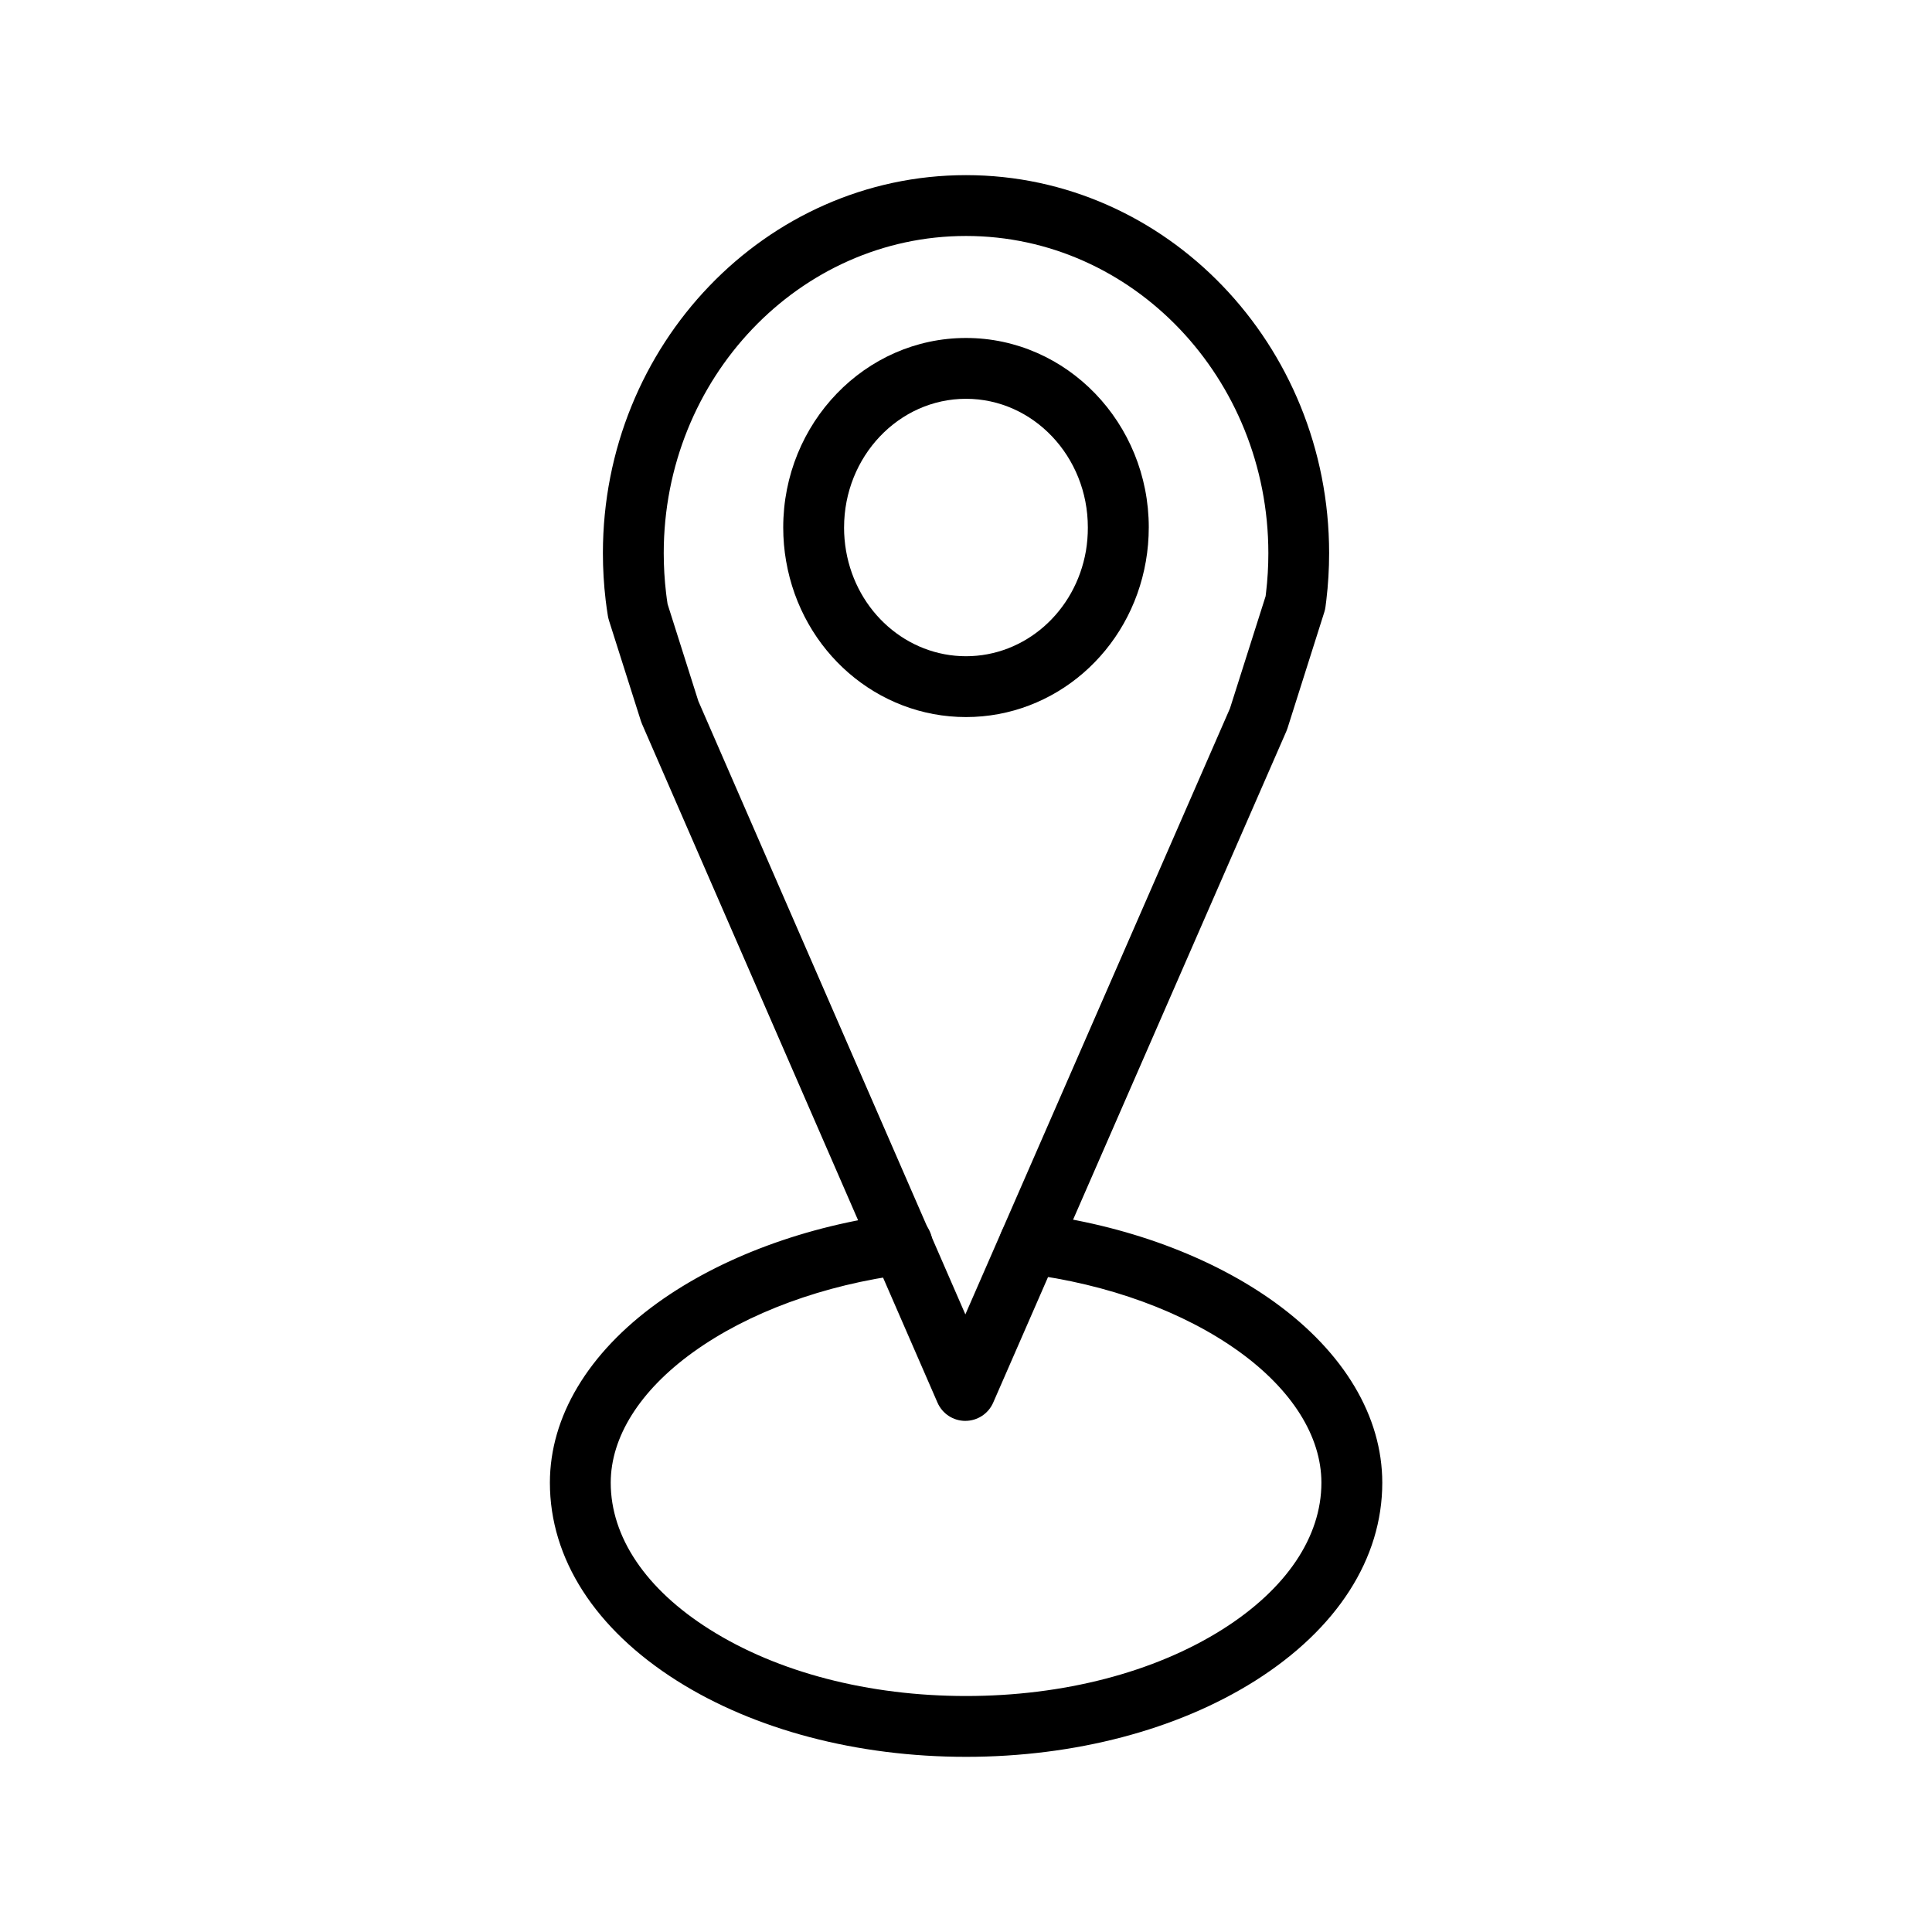
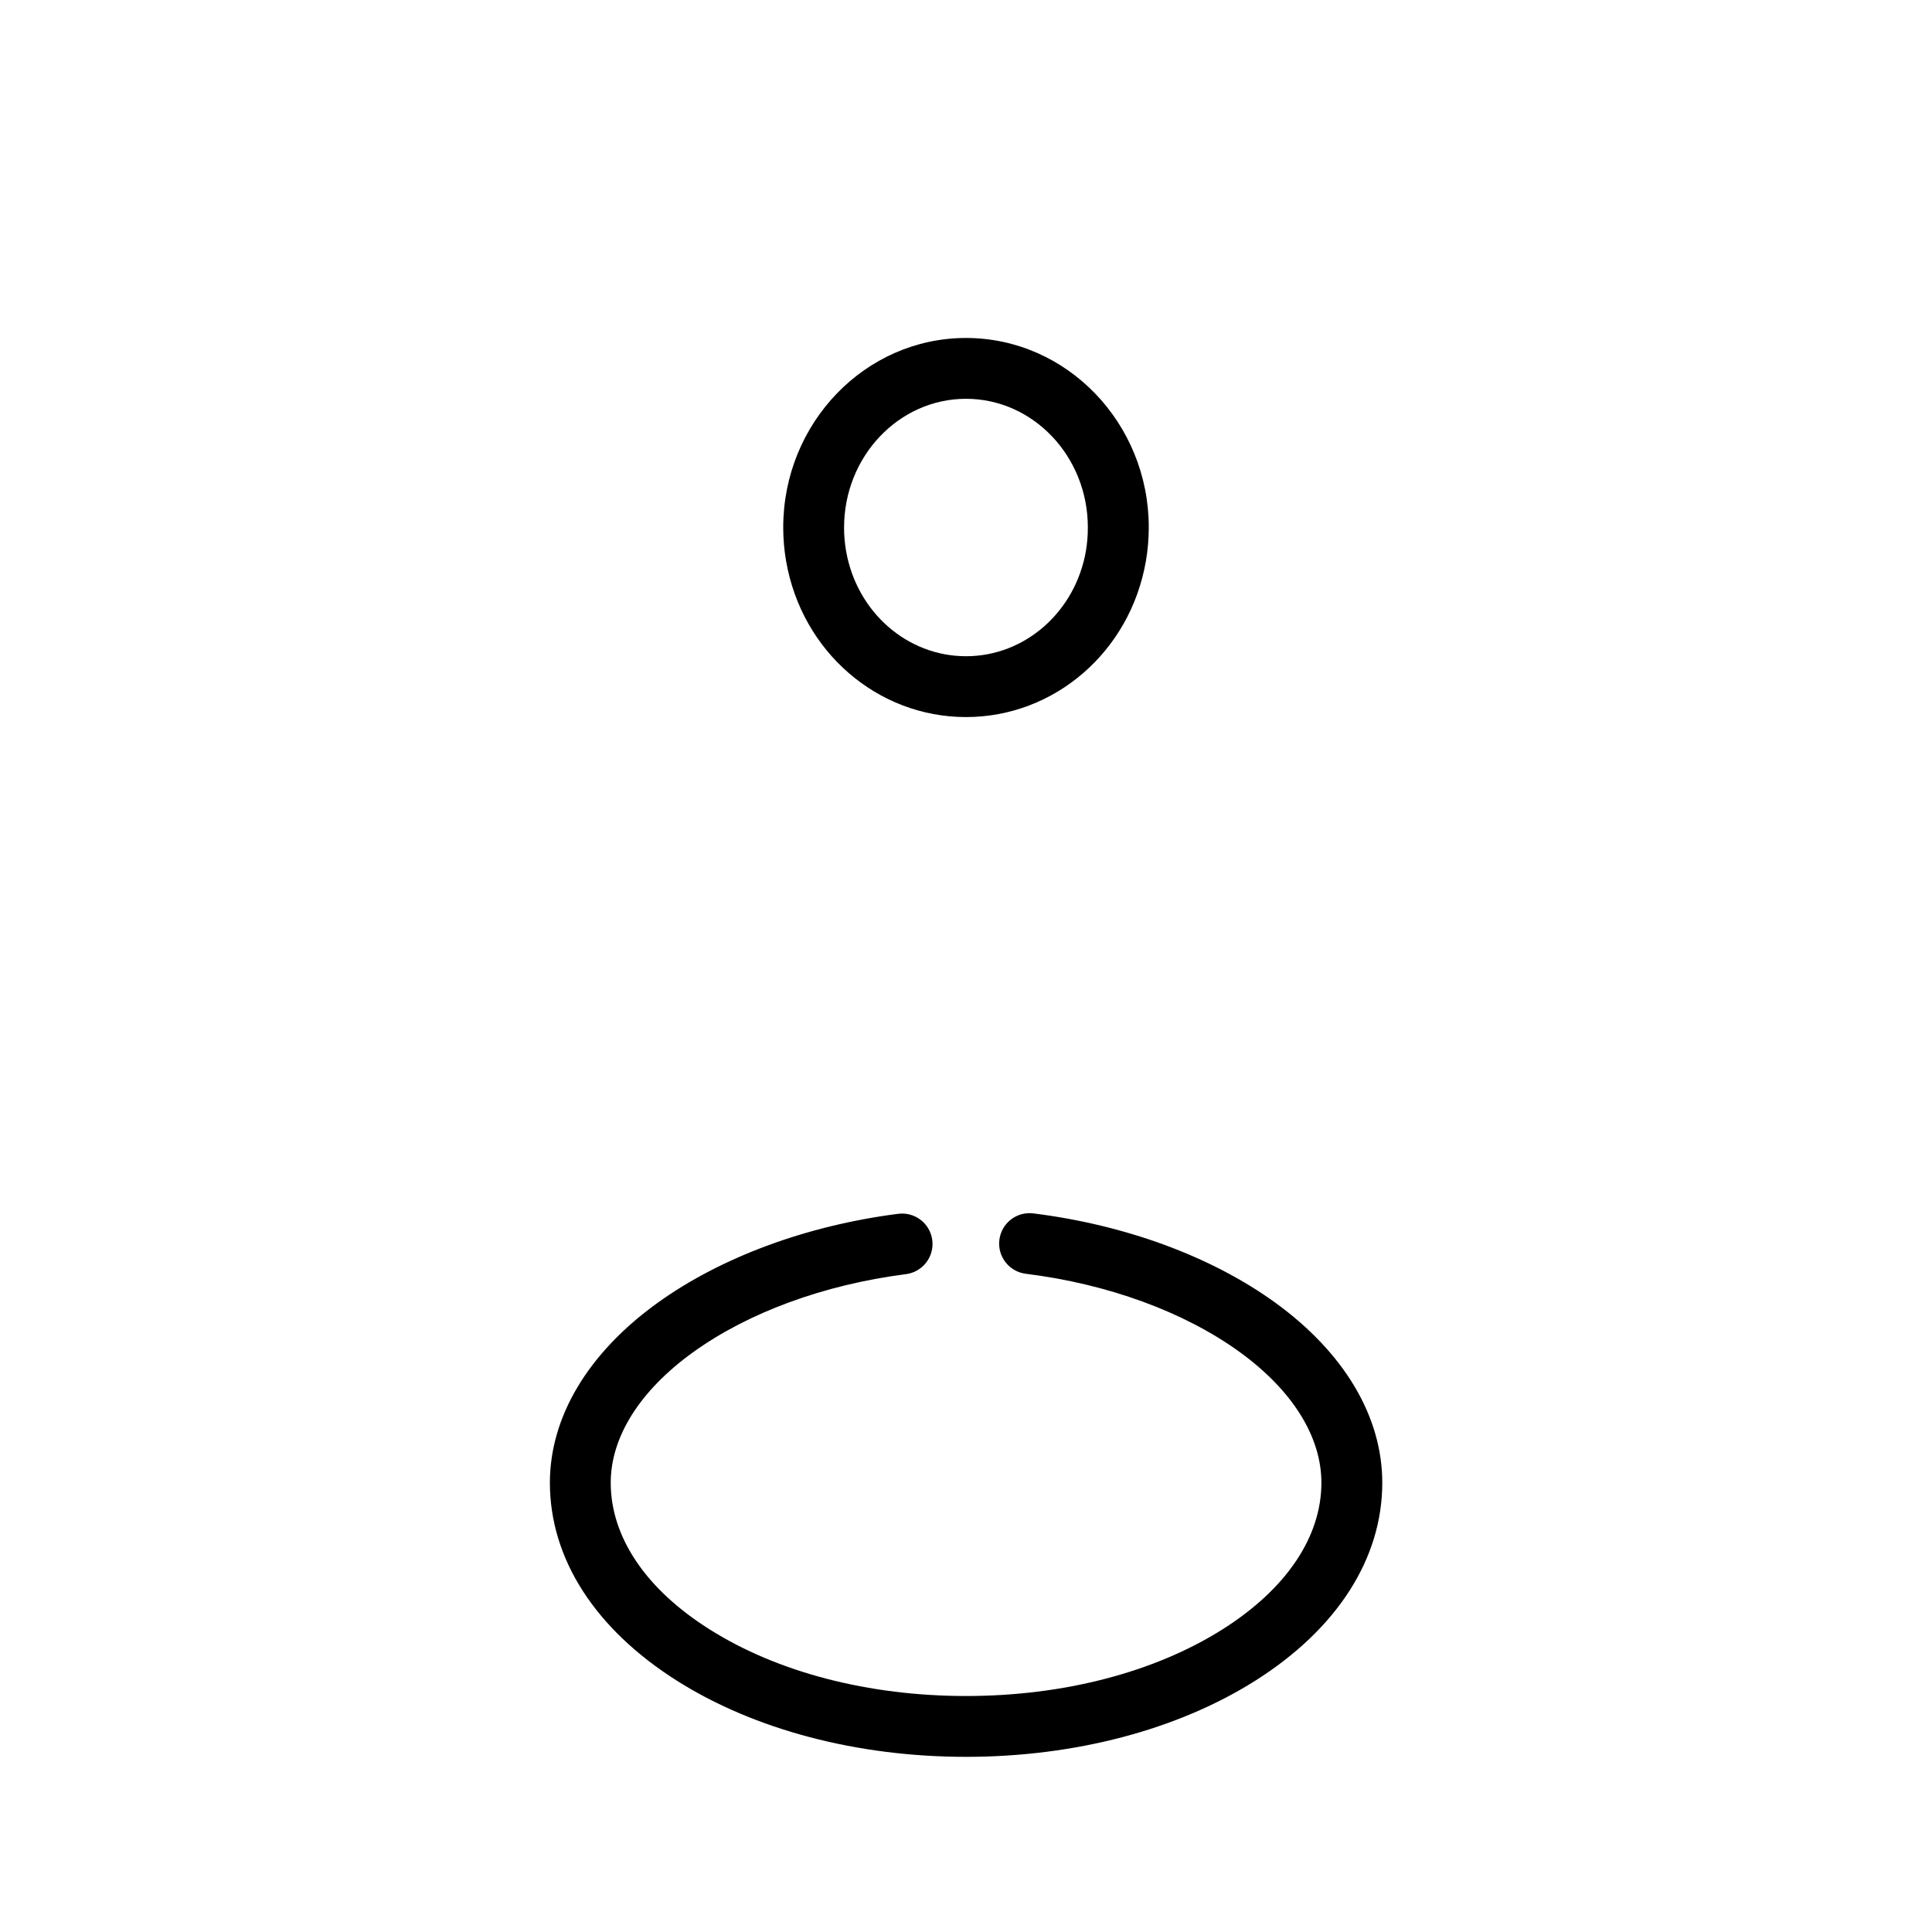
<svg xmlns="http://www.w3.org/2000/svg" fill="#000000" width="800px" height="800px" version="1.1" viewBox="144 144 512 512">
  <g>
-     <path d="m400 609.58c-28.812 0-56.012-7.16-76.578-20.152-21.73-13.73-33.695-32.371-33.695-52.488 0-17.457 10.102-34.363 28.441-47.605 16.766-12.09 39.398-20.504 63.727-23.648l-0.004 0.004c2.141-0.316 4.316 0.242 6.039 1.547 1.727 1.305 2.856 3.246 3.133 5.391 0.277 2.144-0.32 4.312-1.652 6.012-1.336 1.703-3.301 2.797-5.449 3.035-21.719 2.812-41.73 10.172-56.359 20.73-14.027 10.133-21.754 22.395-21.754 34.535 0 14.391 9.301 28.215 26.199 38.859 18.004 11.383 42.148 17.66 67.953 17.66s49.949-6.277 67.984-17.668c16.883-10.672 26.199-24.469 26.199-38.859 0-12.242-7.734-24.57-21.77-34.719-14.672-10.578-34.762-17.941-56.578-20.656h-0.004c-4.414-0.555-7.547-4.586-6.988-9.004 0.555-4.418 4.586-7.547 9.004-6.992 24.461 3.055 47.191 11.438 64.02 23.594 18.344 13.262 28.449 30.23 28.449 47.785 0 20.117-11.965 38.758-33.695 52.488-20.609 12.996-47.809 20.152-76.621 20.152z" />
-     <path d="m399.82 520.55c-3.203-0.004-6.098-1.906-7.375-4.84l-78.309-179.86c-0.109-0.258-0.207-0.504-0.293-0.781l-8.48-26.703h0.004c-0.117-0.375-0.211-0.762-0.273-1.148-0.223-1.371-0.418-2.777-0.59-4.18v-0.004c-0.488-4.129-0.73-8.285-0.73-12.441 0-55.242 43.156-100.18 96.23-100.18 53.07 0 96.227 44.941 96.227 100.18 0 4.168-0.246 8.328-0.742 12.469-0.066 0.59-0.145 1.188-0.227 1.785v-0.004c-0.059 0.461-0.16 0.914-0.301 1.355l-9.77 30.82c-0.086 0.262-0.188 0.504-0.297 0.781l-77.688 177.91c-1.281 2.938-4.18 4.836-7.387 4.836zm-70.75-190.75 70.762 162.53 70.121-160.59 9.445-29.727 0.105-0.848v0.004c0.418-3.512 0.629-7.047 0.625-10.582-0.02-46.34-35.941-84.051-80.125-84.051-44.188 0-80.105 37.711-80.105 84.062 0 3.527 0.207 7.051 0.621 10.555 0.117 1.008 0.25 1.977 0.402 2.941z" />
+     <path d="m400 609.58c-28.812 0-56.012-7.16-76.578-20.152-21.73-13.73-33.695-32.371-33.695-52.488 0-17.457 10.102-34.363 28.441-47.605 16.766-12.09 39.398-20.504 63.727-23.648l-0.004 0.004c2.141-0.316 4.316 0.242 6.039 1.547 1.727 1.305 2.856 3.246 3.133 5.391 0.277 2.144-0.32 4.312-1.652 6.012-1.336 1.703-3.301 2.797-5.449 3.035-21.719 2.812-41.73 10.172-56.359 20.73-14.027 10.133-21.754 22.395-21.754 34.535 0 14.391 9.301 28.215 26.199 38.859 18.004 11.383 42.148 17.66 67.953 17.66s49.949-6.277 67.984-17.668c16.883-10.672 26.199-24.469 26.199-38.859 0-12.242-7.734-24.57-21.77-34.719-14.672-10.578-34.762-17.941-56.578-20.656h-0.004c-4.414-0.555-7.547-4.586-6.988-9.004 0.555-4.418 4.586-7.547 9.004-6.992 24.461 3.055 47.191 11.438 64.02 23.594 18.344 13.262 28.449 30.23 28.449 47.785 0 20.117-11.965 38.758-33.695 52.488-20.609 12.996-47.809 20.152-76.621 20.152" />
    <path d="m400 334.03c-23.473 0-43.52-17.367-47.664-41.289h-0.004c-0.512-2.953-0.77-5.945-0.77-8.941 0-27.711 21.73-50.234 48.438-50.234s48.438 22.535 48.438 50.234h-0.004c0 2.996-0.258 5.988-0.77 8.941-4.144 23.922-24.191 41.289-47.664 41.289zm0-84.344c-17.816 0-32.312 15.301-32.312 34.113h-0.004c0 2.074 0.18 4.141 0.531 6.188 2.805 16.176 16.172 27.922 31.785 27.922s28.98-11.742 31.785-27.922c0.34-2.047 0.512-4.117 0.504-6.188 0.023-18.824-14.477-34.113-32.289-34.113z" />
  </g>
</svg>